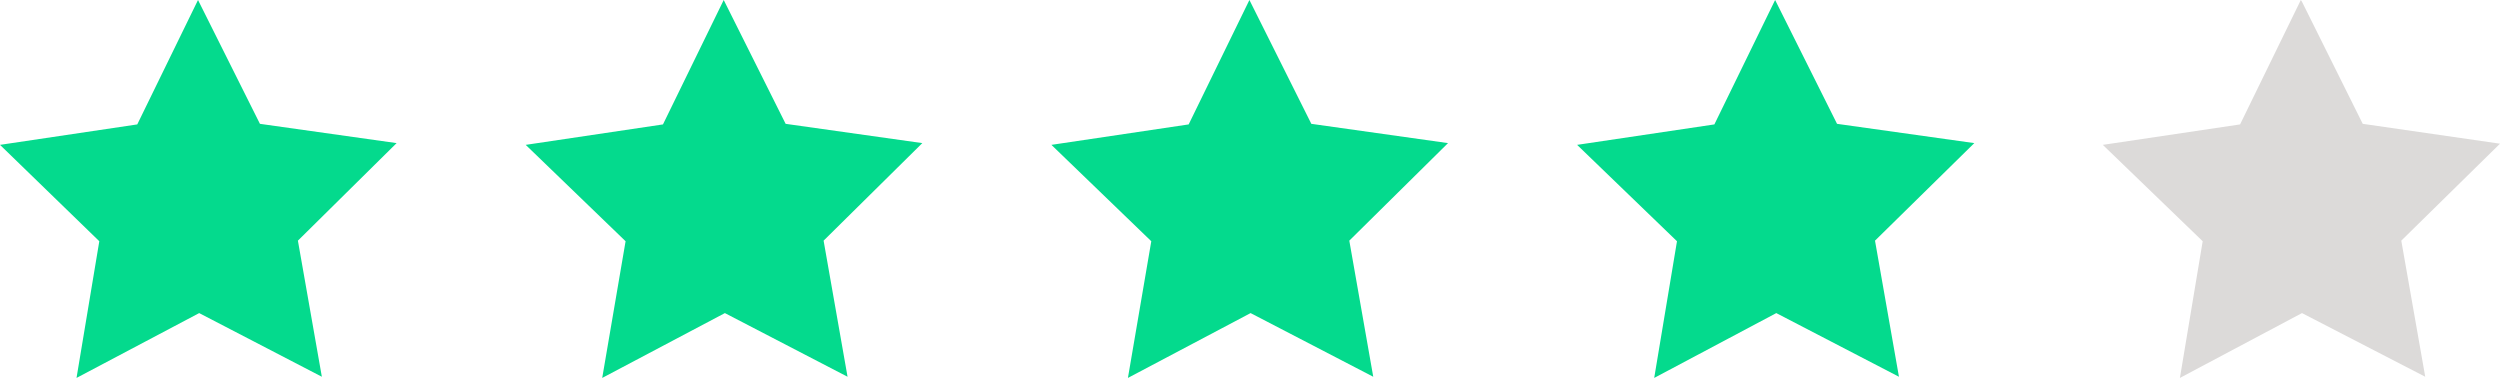
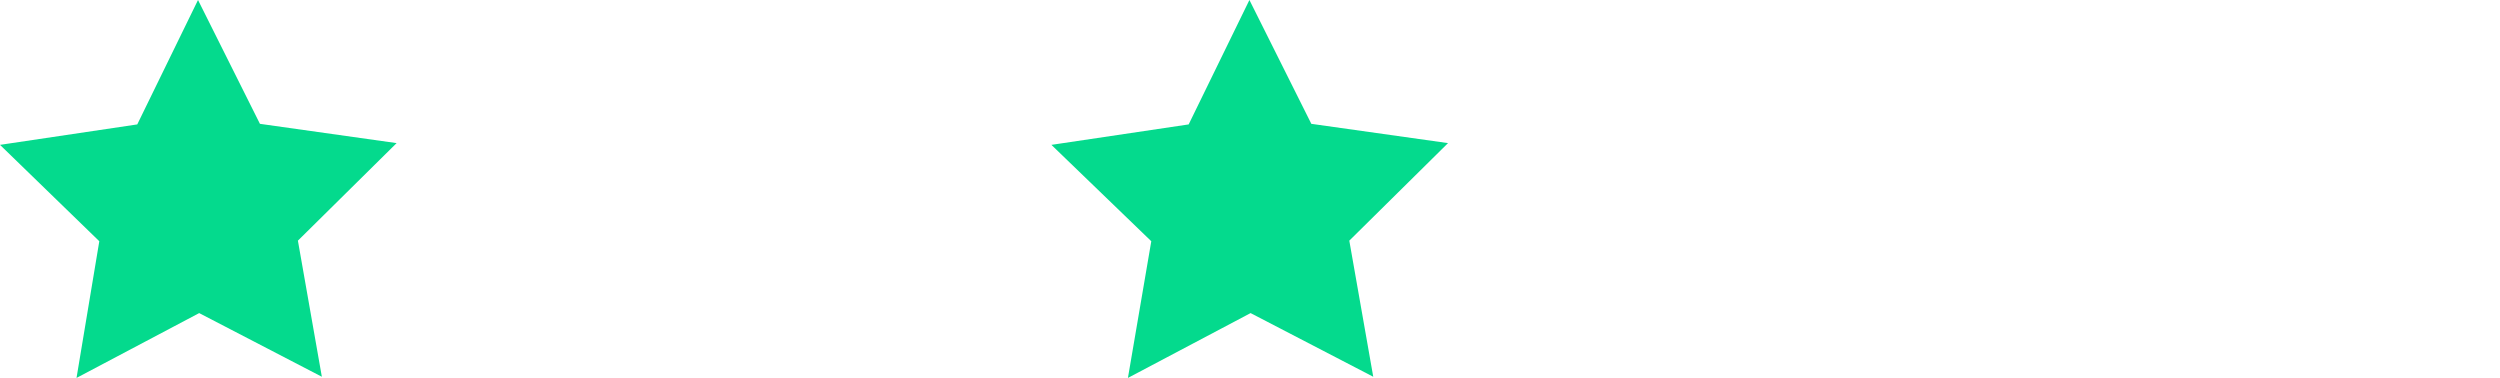
<svg xmlns="http://www.w3.org/2000/svg" version="1.1" id="Layer_1" x="0px" y="0px" viewBox="0 0 428 64.7" style="enable-background:new 0 0 428 64.7;" xml:space="preserve">
  <style type="text/css">
	.st0{fill:#04DA8D;}
	.st1{fill:#DCDAD9;}
</style>
  <polygon class="st0" points="55.1,64.5 34.1,53.6 13.1,64.7 17,41.3 0,24.8 23.5,21.3 33.9,0 44.5,21.2 67.9,24.5 51,41.2 " />
-   <polygon class="st0" points="145.1,64.5 124.1,53.6 103.1,64.7 107.1,41.3 90,24.8 113.5,21.3 123.9,0 134.5,21.2 157.9,24.5   141,41.2 " />
  <polygon class="st0" points="235.1,64.5 214.1,53.6 193.1,64.7 197.1,41.3 180,24.8 203.5,21.3 213.9,0 224.5,21.2 247.9,24.5   231,41.2 " />
-   <polygon class="st0" points="325.1,64.5 304.1,53.6 283.2,64.7 287.1,41.3 270,24.8 293.5,21.3 303.9,0 314.5,21.2 338,24.5   321,41.2 " />
-   <polygon class="st1" points="411.1,41.2 415.2,64.5 394.1,53.6 394.1,53.6 373.2,64.7 377.1,41.3 360,24.8 383.5,21.3 393.9,0   394.1,0.3 404.5,21.2 428,24.6 " />
</svg>